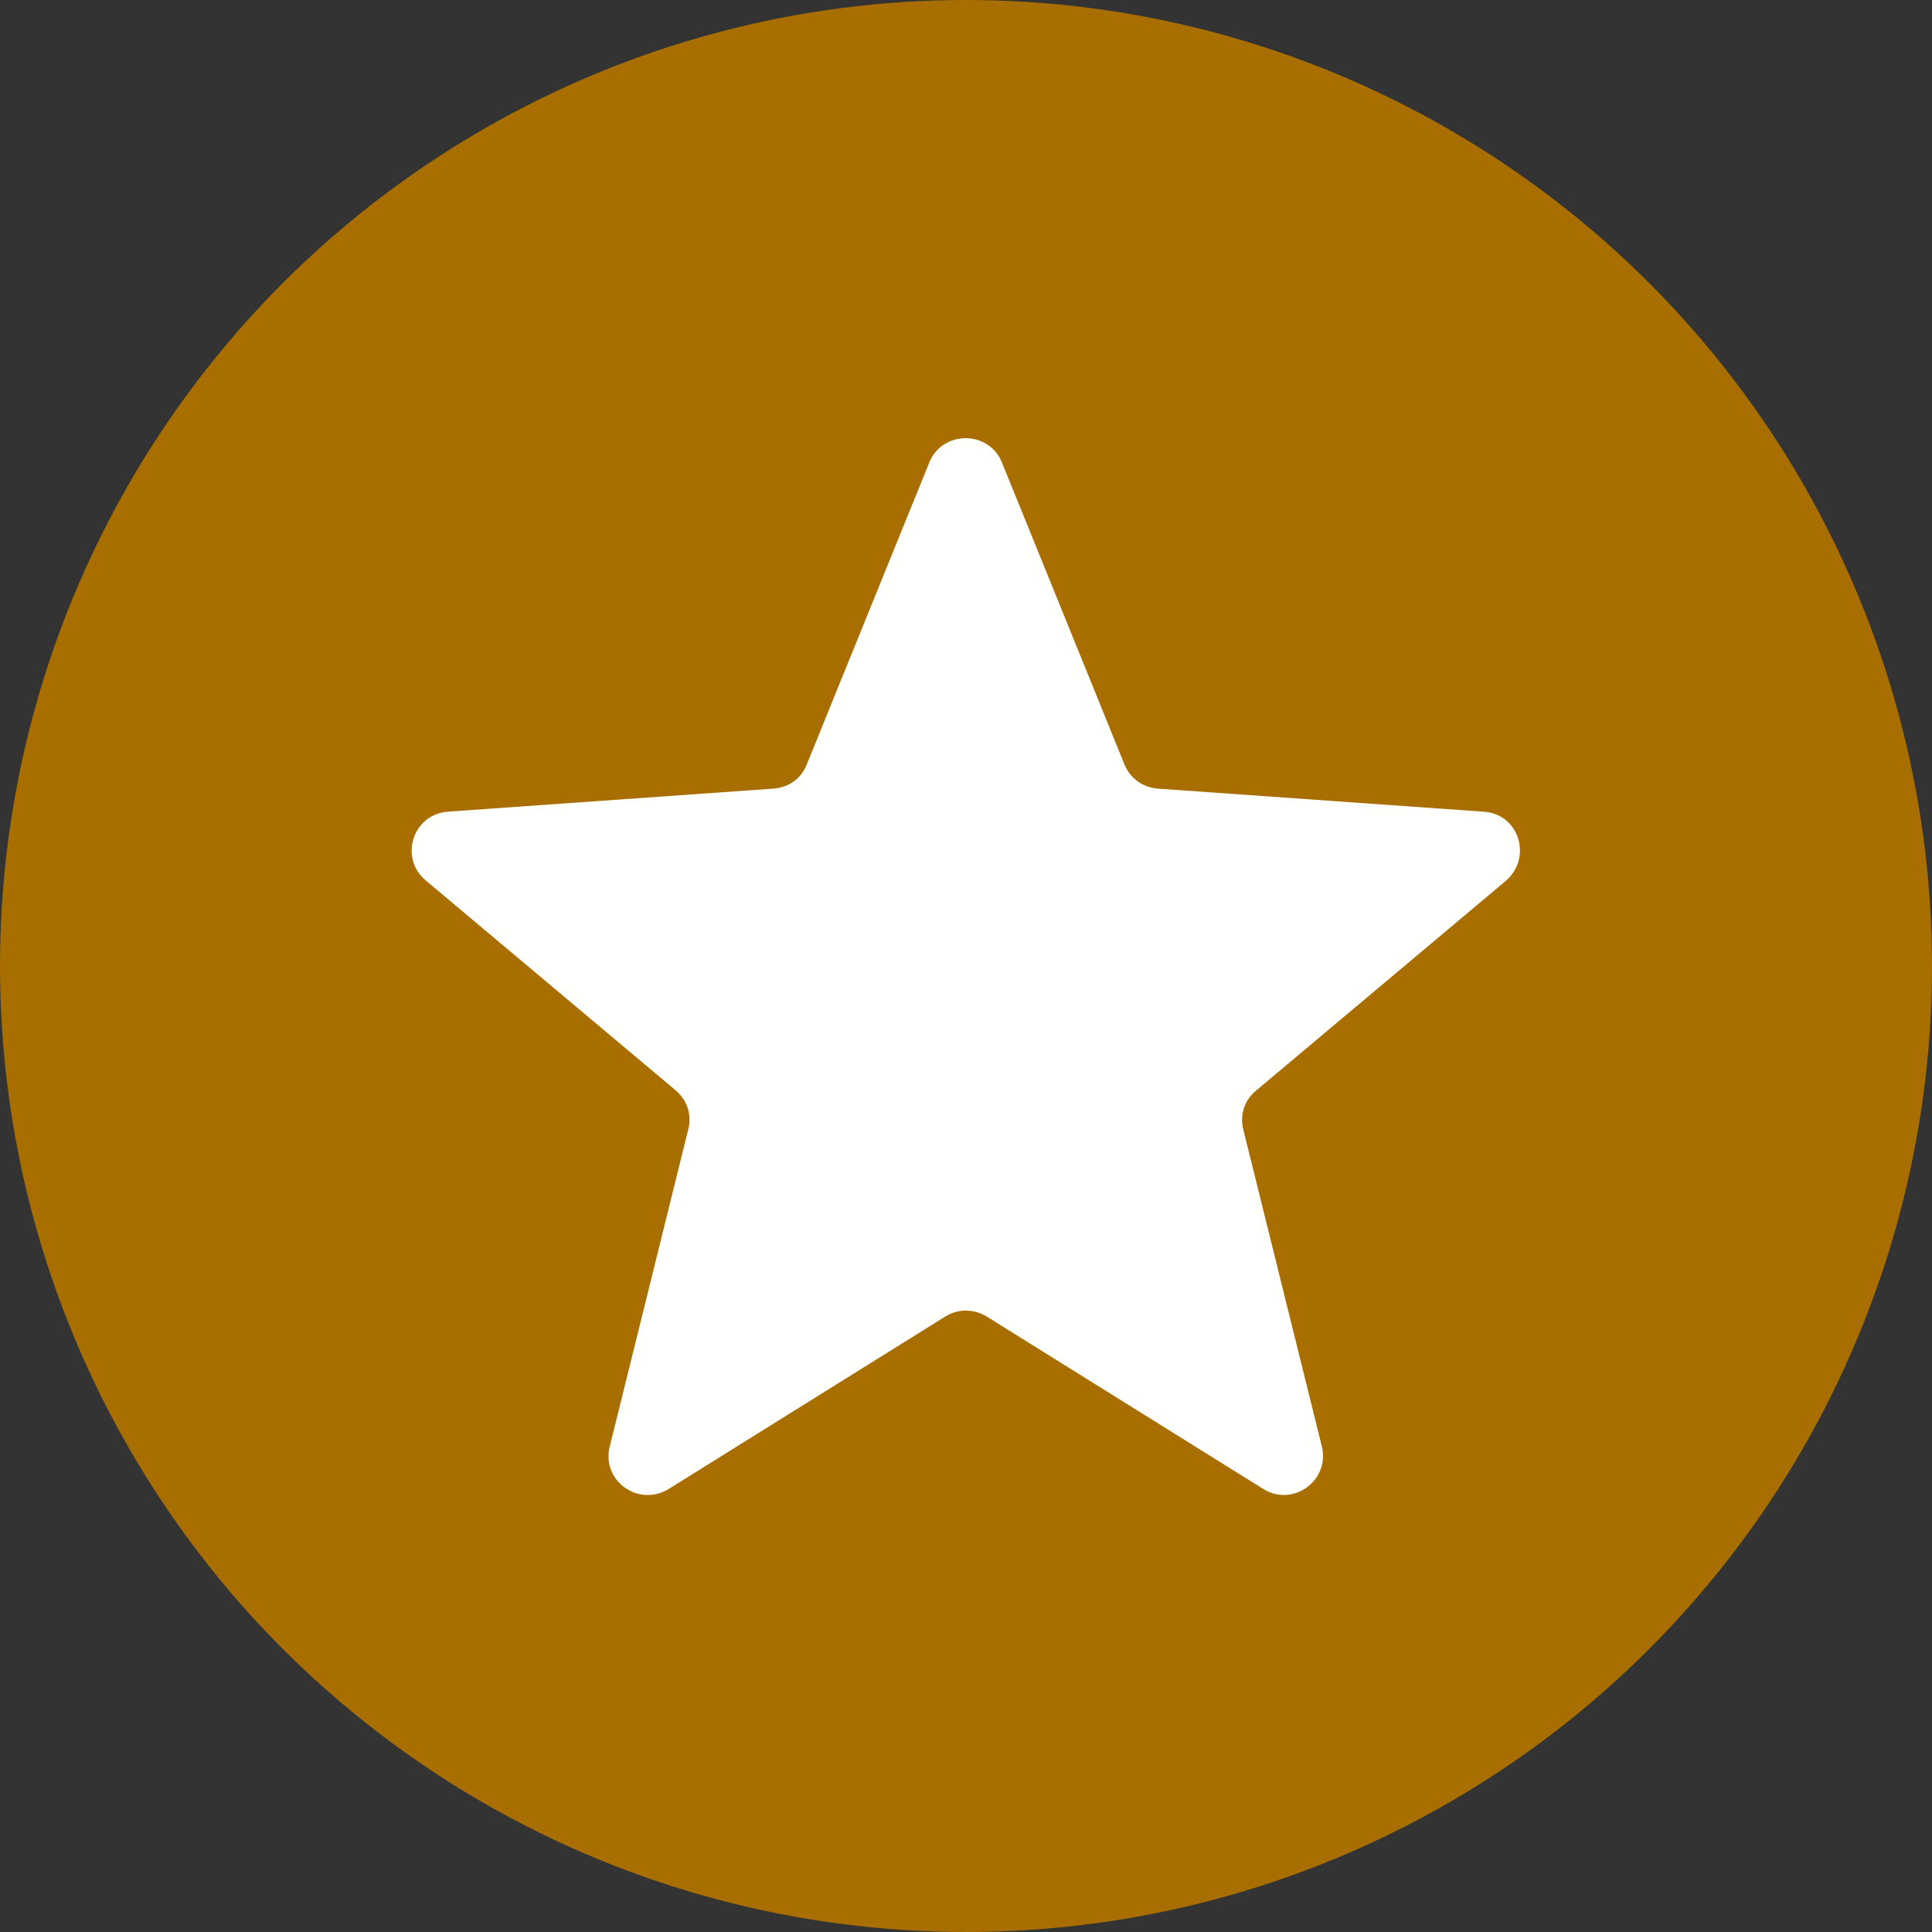
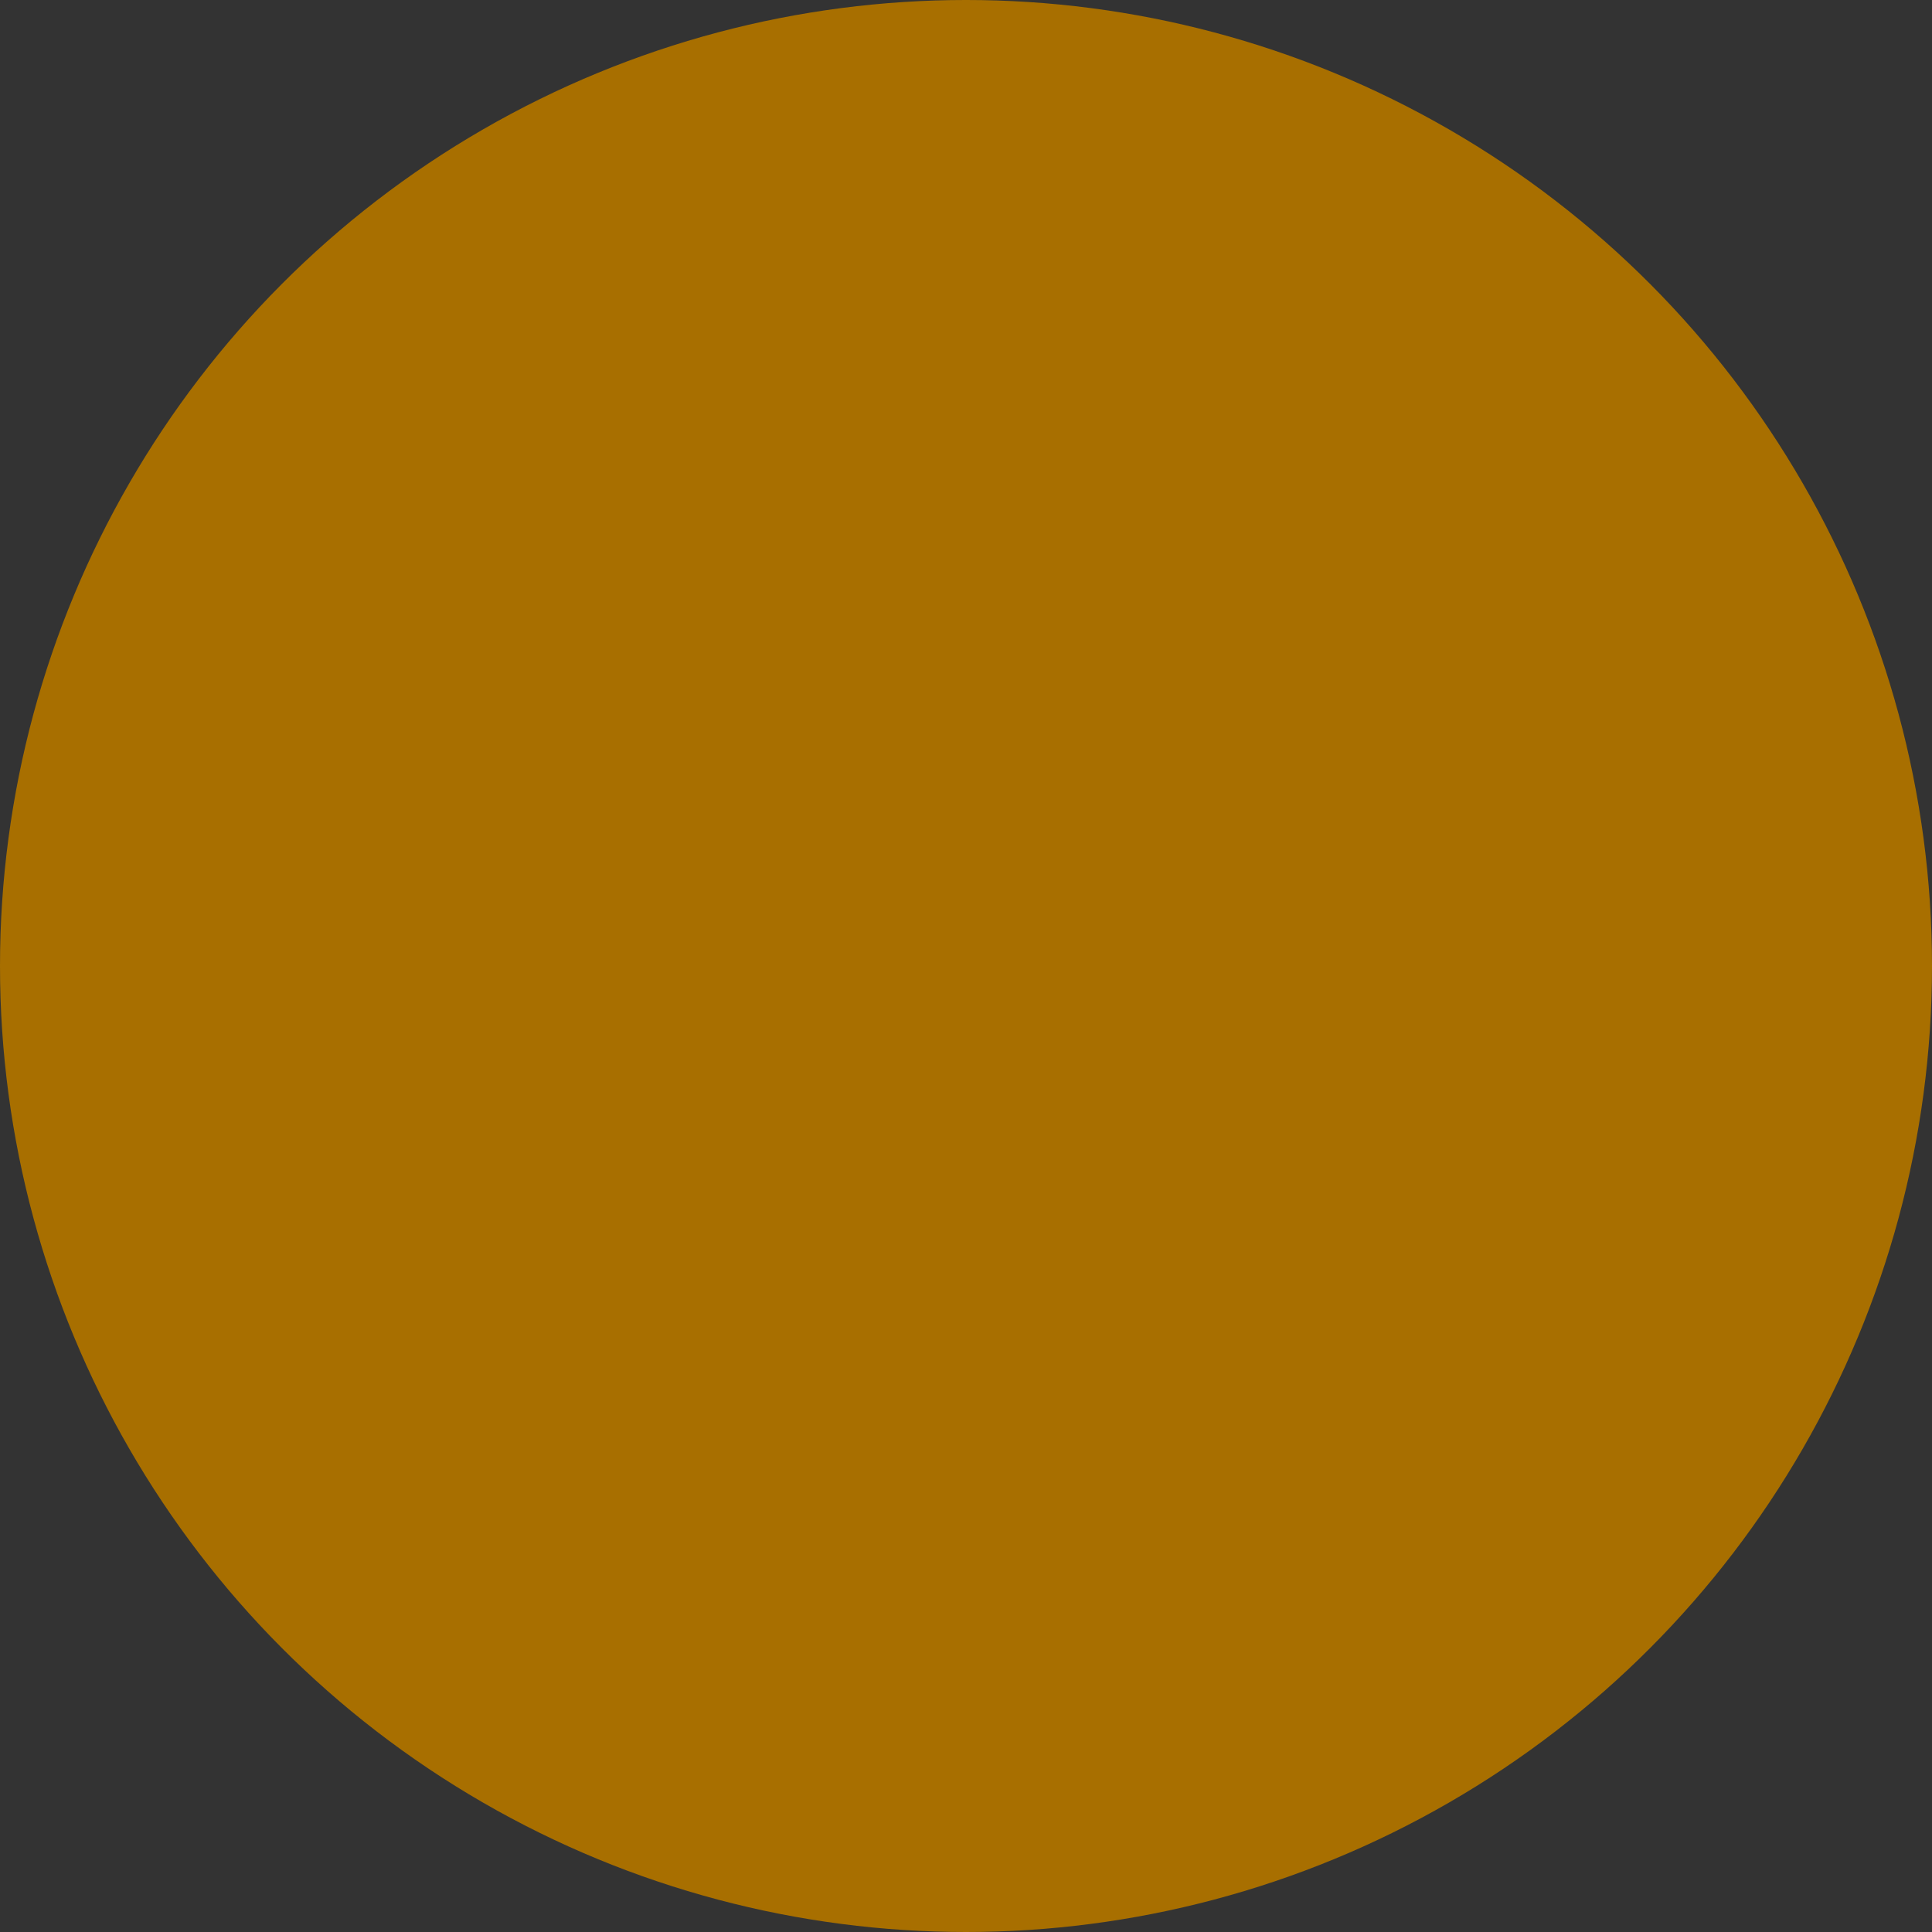
<svg xmlns="http://www.w3.org/2000/svg" fill="#000000" height="512" preserveAspectRatio="xMidYMid meet" version="1" viewBox="0.0 0.0 512.0 512.0" width="512" zoomAndPan="magnify">
  <rect x="0.0" y="0.0" width="512.0" height="512.0" fill="#333333" stroke="none" />
  <g id="change1_1">
    <circle cx="256" cy="256" fill="#a86f00" r="256" />
  </g>
  <g fill="#fffffe" id="change2_1">
-     <path d="M177.1,394.5L177.1,394.5L177.1,394.5z" />
-     <path d="M393.1,215.1l-86.2-6.1c-4-0.3-7.4-2.7-8.9-6.4l-32.5-80.1c-3.5-8.5-15.7-8.5-19.2,0l-32.5,80.1 c-1.5,3.8-4.8,6.1-8.9,6.4l-86.2,6.1c-9.3,0.7-13,12.2-5.9,18.2l66.2,55.6c3.1,2.6,4.4,6.5,3.4,10.4l-20.8,84 c-2.3,9.1,7.6,16.2,15.6,11.3l73.3-45.7c3.4-2.1,7.5-2.1,11,0l73.3,45.7c7.9,4.9,17.7-2.3,15.5-11.3l-20.8-83.9 c-1-4,0.3-7.9,3.4-10.4l66.2-55.6C406.2,227.2,402.5,215.6,393.1,215.1z" />
-   </g>
+     </g>
</svg>